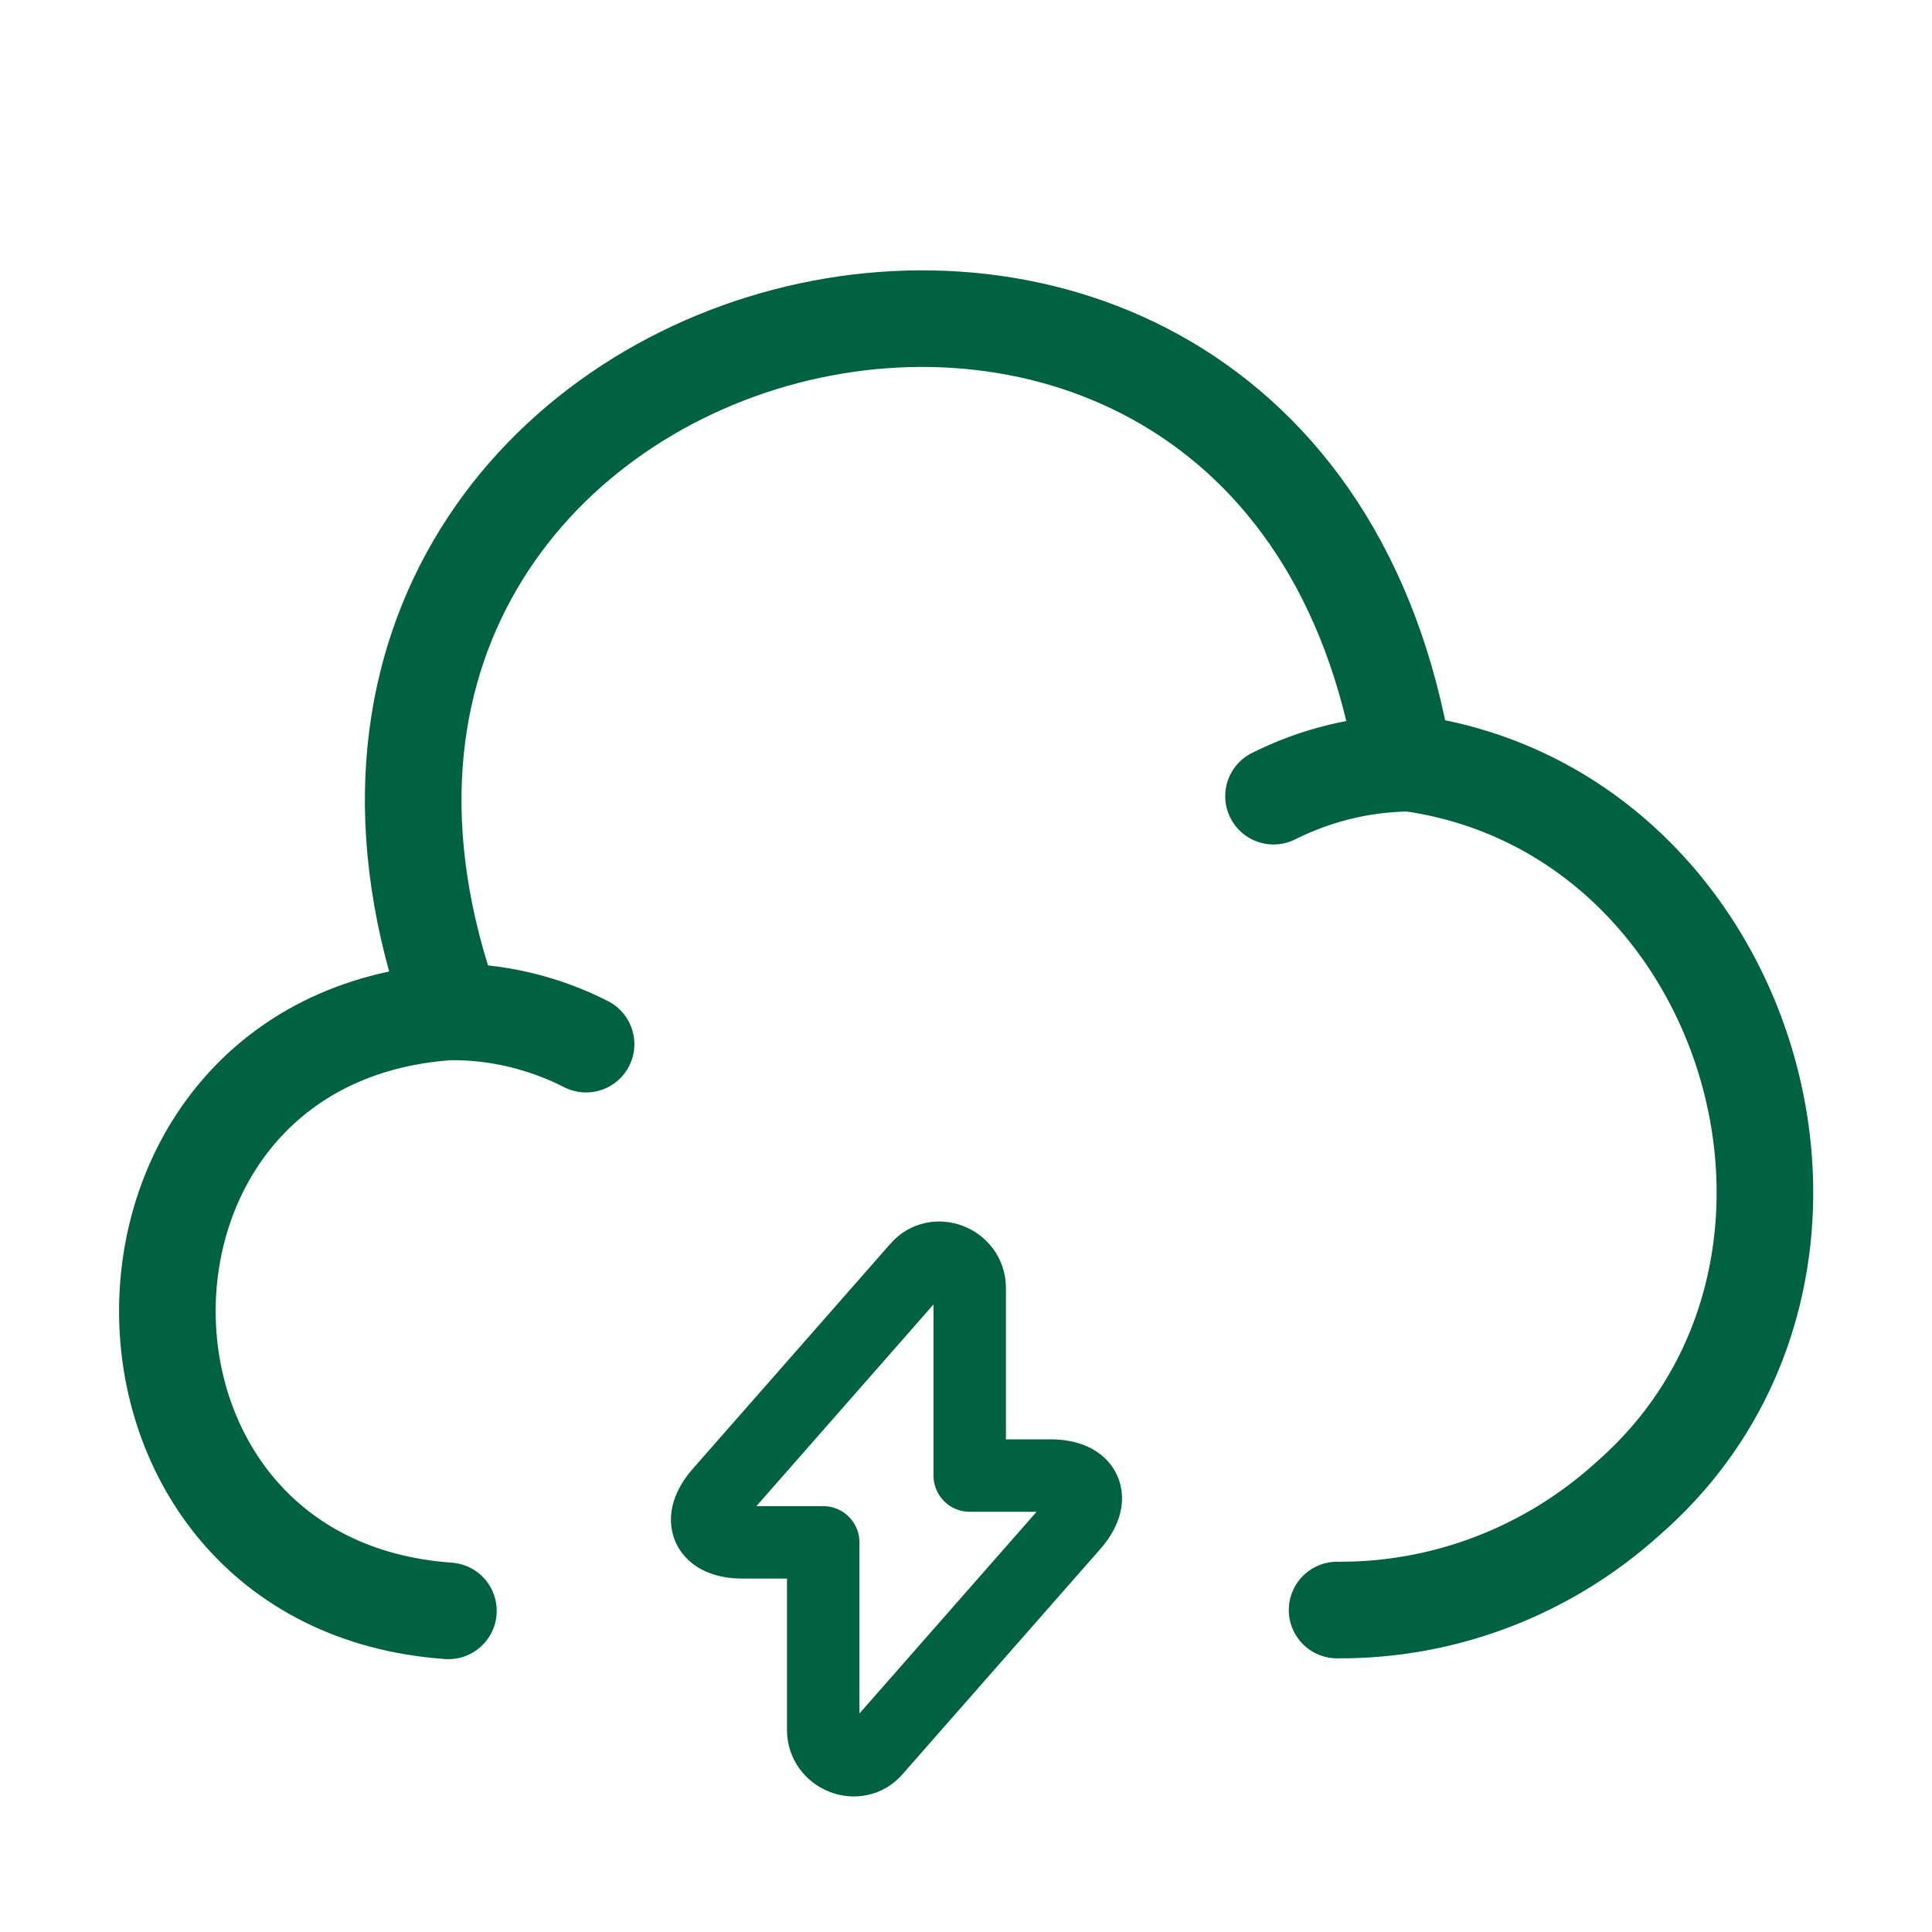
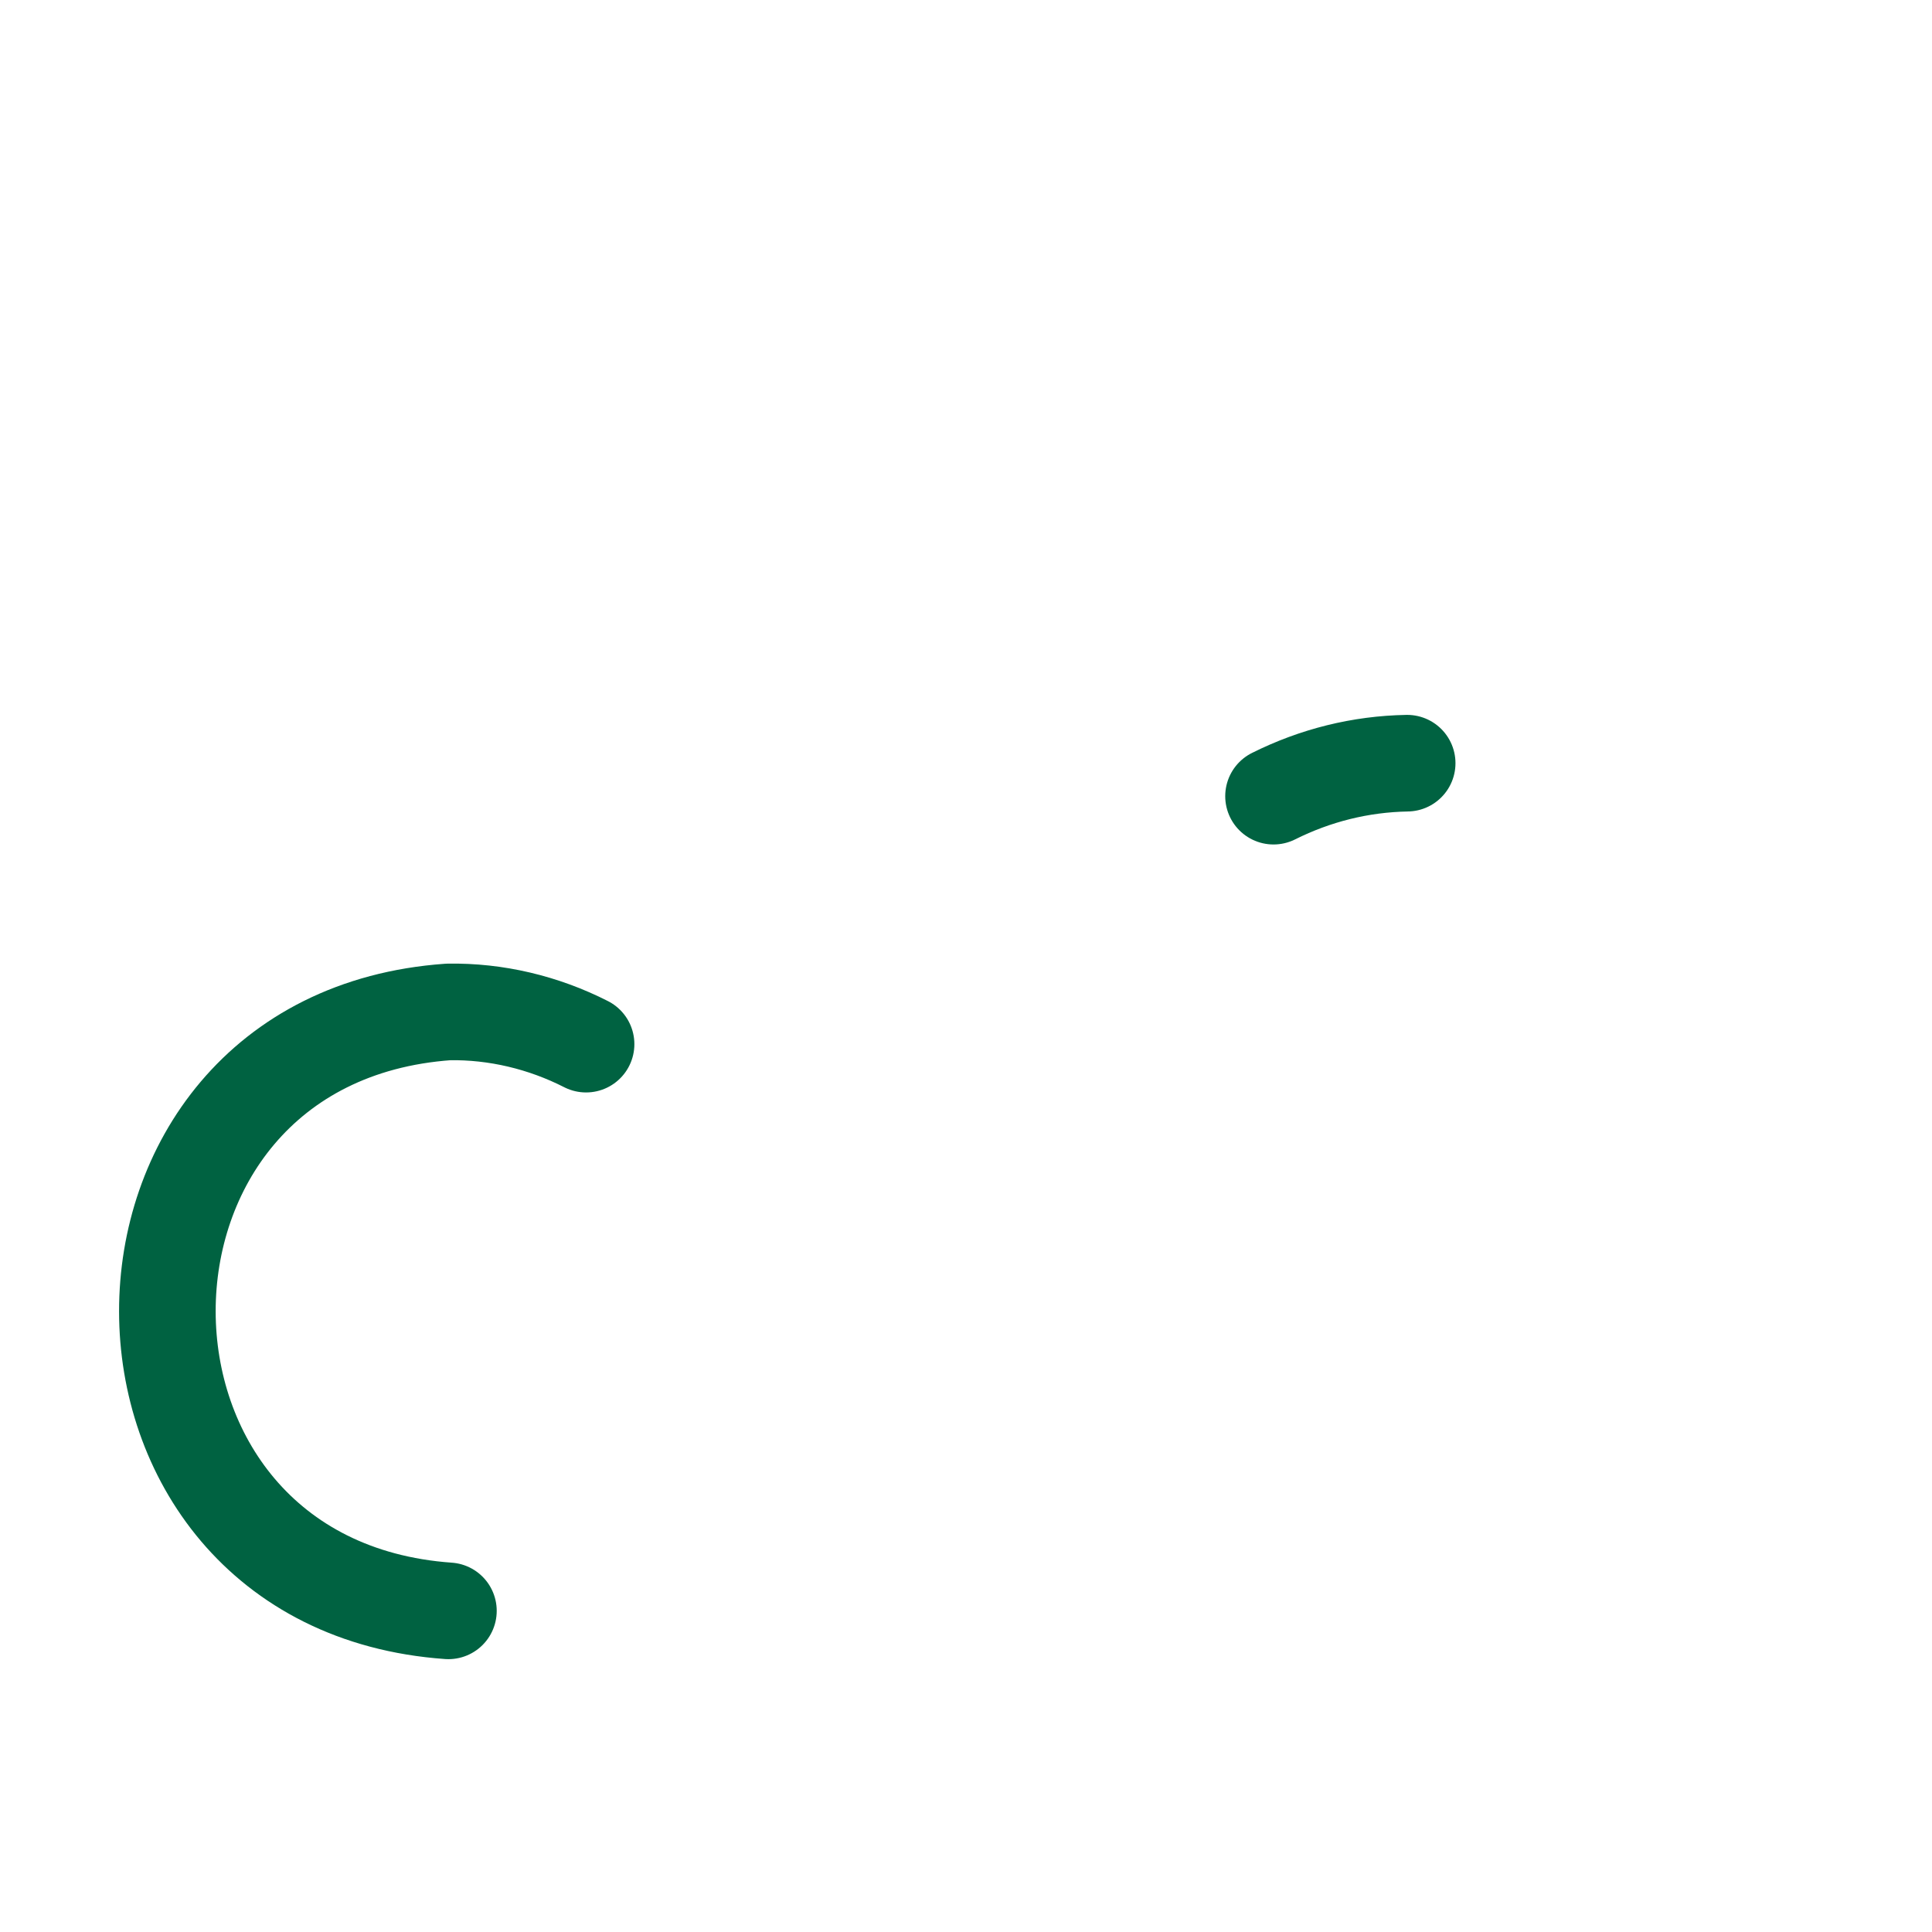
<svg xmlns="http://www.w3.org/2000/svg" width="40" height="40" viewBox="0 0 40 40" fill="none">
-   <path d="M27.683 33.334C29.916 33.351 32.066 32.517 33.716 31.017C39.166 26.251 36.25 16.684 29.066 15.784C26.5 0.217 4.05 6.117 9.366 20.934" stroke="#006241" stroke-width="2" stroke-miterlimit="10" stroke-linecap="round" stroke-linejoin="round" />
  <path d="M12.134 21.618C11.25 21.168 10.267 20.934 9.284 20.951C1.517 21.501 1.534 32.801 9.284 33.351" stroke="#006241" stroke-width="2" stroke-miterlimit="10" stroke-linecap="round" stroke-linejoin="round" />
  <path d="M26.367 16.484C27.234 16.051 28.167 15.818 29.134 15.801" stroke="#006241" stroke-width="2" stroke-miterlimit="10" stroke-linecap="round" stroke-linejoin="round" />
-   <path d="M15.377 31.933H17.044V35.817C17.044 36.383 17.761 36.667 18.127 36.233L22.211 31.583C22.711 31.017 22.494 30.55 21.744 30.55H20.077V26.667C20.077 26.1 19.361 25.817 18.994 26.25L14.911 30.9C14.411 31.467 14.627 31.933 15.377 31.933Z" stroke="#006241" stroke-width="1.5" stroke-miterlimit="10" stroke-linecap="round" stroke-linejoin="round" />
</svg>